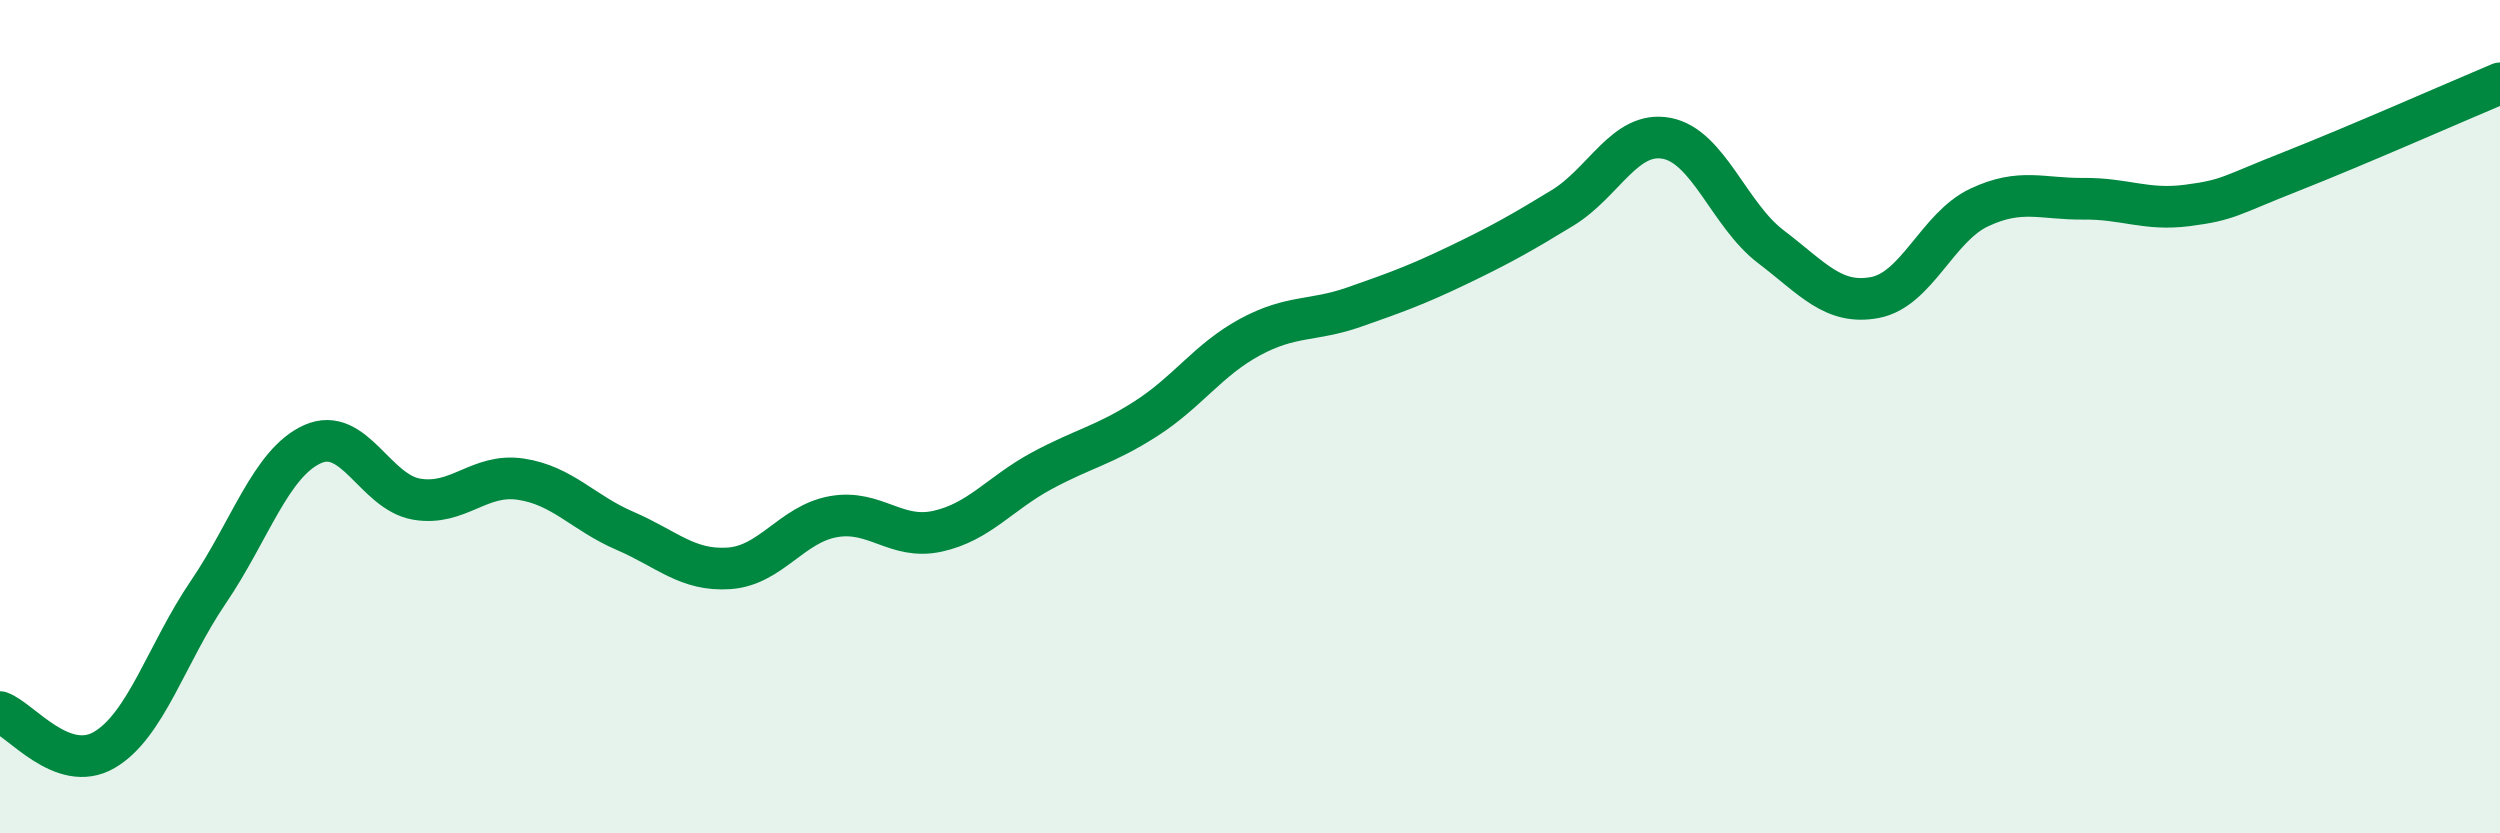
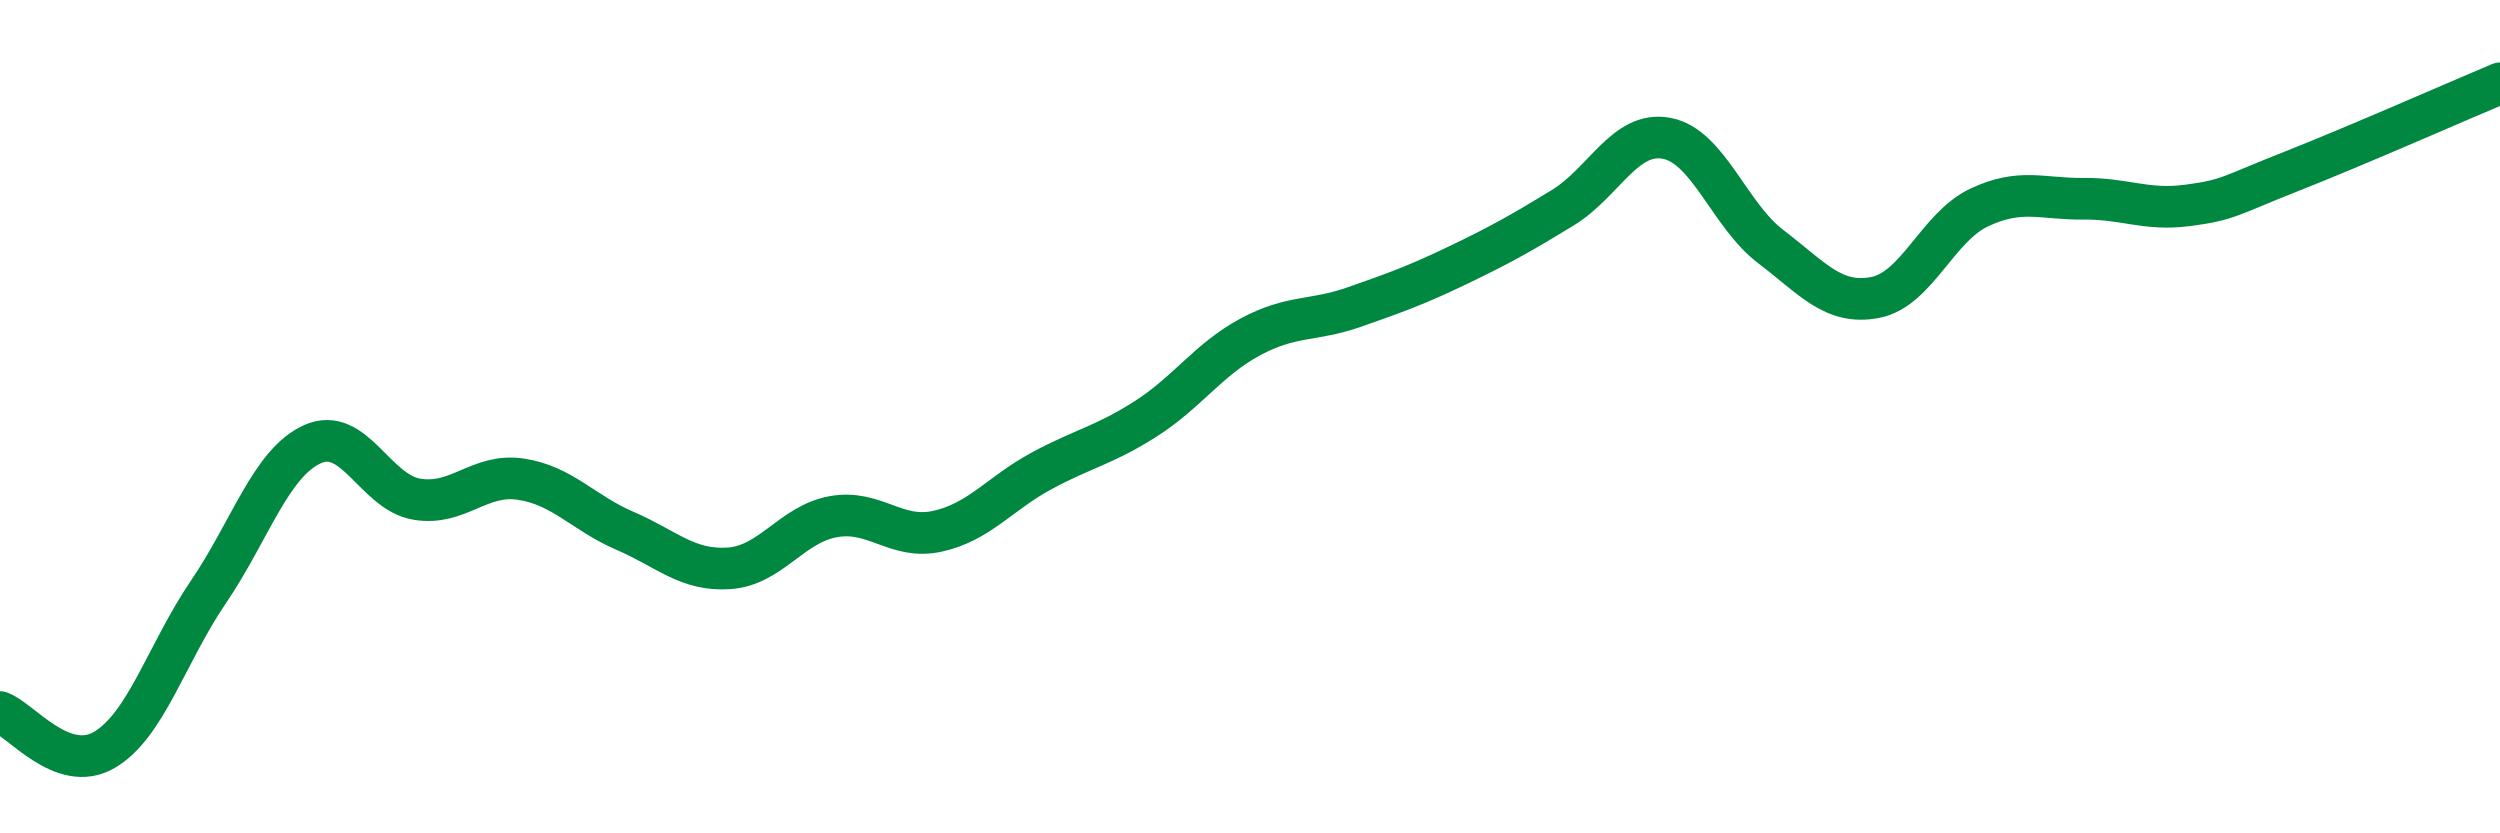
<svg xmlns="http://www.w3.org/2000/svg" width="60" height="20" viewBox="0 0 60 20">
-   <path d="M 0,17.09 C 0.5,17.27 1.5,18.58 2.5,18 C 3.5,17.42 4,15.68 5,14.21 C 6,12.74 6.5,11.11 7.5,10.66 C 8.5,10.21 9,11.81 10,11.98 C 11,12.15 11.5,11.35 12.5,11.5 C 13.5,11.65 14,12.31 15,12.74 C 16,13.17 16.5,13.71 17.5,13.64 C 18.5,13.57 19,12.58 20,12.4 C 21,12.22 21.5,12.97 22.5,12.75 C 23.5,12.53 24,11.84 25,11.3 C 26,10.76 26.5,10.69 27.5,10.05 C 28.5,9.41 29,8.63 30,8.09 C 31,7.55 31.5,7.72 32.5,7.37 C 33.5,7.02 34,6.84 35,6.36 C 36,5.88 36.5,5.6 37.5,4.99 C 38.5,4.38 39,3.13 40,3.32 C 41,3.51 41.5,5.16 42.5,5.92 C 43.5,6.68 44,7.33 45,7.14 C 46,6.95 46.5,5.45 47.5,4.98 C 48.5,4.51 49,4.78 50,4.77 C 51,4.76 51.5,5.06 52.5,4.93 C 53.5,4.8 53.5,4.7 55,4.11 C 56.5,3.52 59,2.42 60,2L60 20L0 20Z" fill="#008740" opacity="0.1" stroke-linecap="round" stroke-linejoin="round" />
  <path d="M 0,17.09 C 0.5,17.27 1.5,18.58 2.5,18 C 3.5,17.42 4,15.68 5,14.21 C 6,12.74 6.5,11.11 7.5,10.66 C 8.5,10.21 9,11.81 10,11.98 C 11,12.15 11.5,11.35 12.5,11.5 C 13.5,11.65 14,12.31 15,12.74 C 16,13.17 16.5,13.71 17.5,13.64 C 18.5,13.57 19,12.58 20,12.4 C 21,12.22 21.5,12.97 22.5,12.75 C 23.5,12.53 24,11.84 25,11.3 C 26,10.76 26.5,10.69 27.5,10.05 C 28.5,9.41 29,8.63 30,8.09 C 31,7.55 31.5,7.72 32.5,7.37 C 33.5,7.02 34,6.84 35,6.36 C 36,5.88 36.5,5.6 37.5,4.99 C 38.5,4.38 39,3.13 40,3.32 C 41,3.51 41.5,5.16 42.5,5.92 C 43.5,6.68 44,7.33 45,7.14 C 46,6.95 46.5,5.45 47.5,4.98 C 48.5,4.51 49,4.78 50,4.77 C 51,4.76 51.5,5.06 52.5,4.93 C 53.5,4.8 53.5,4.7 55,4.11 C 56.5,3.52 59,2.42 60,2" stroke="#008740" stroke-width="1" fill="none" stroke-linecap="round" stroke-linejoin="round" />
</svg>